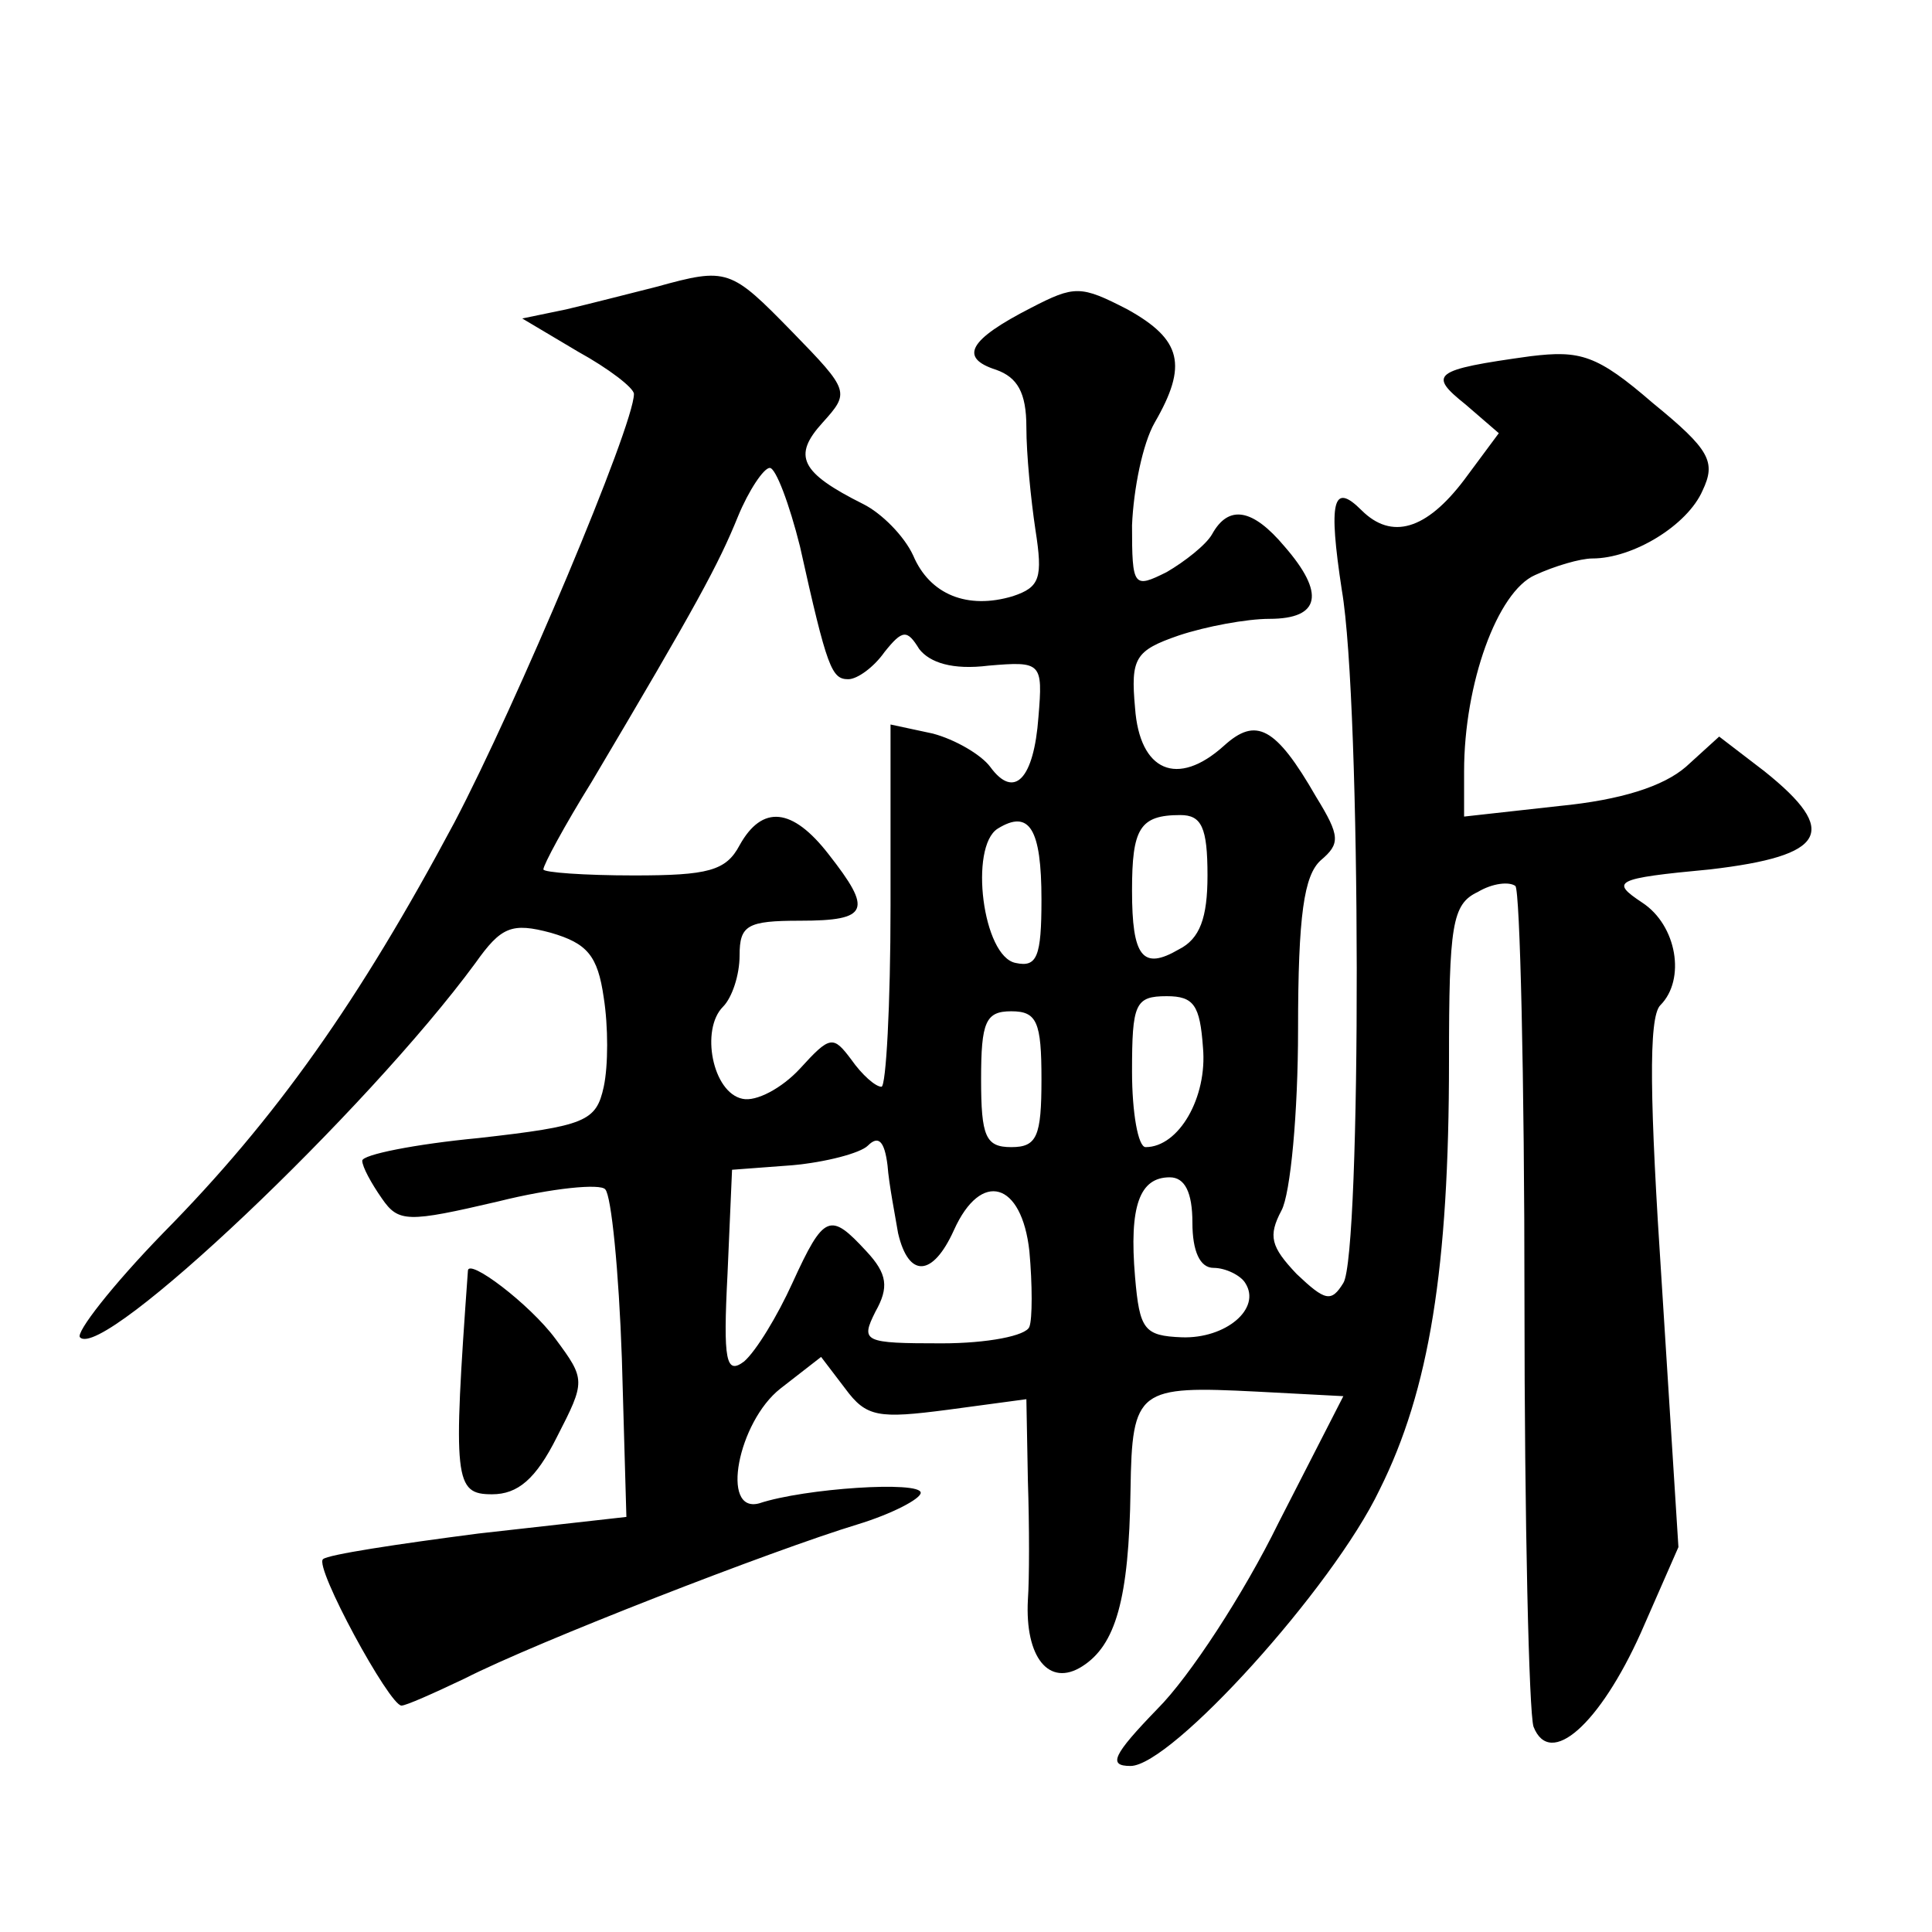
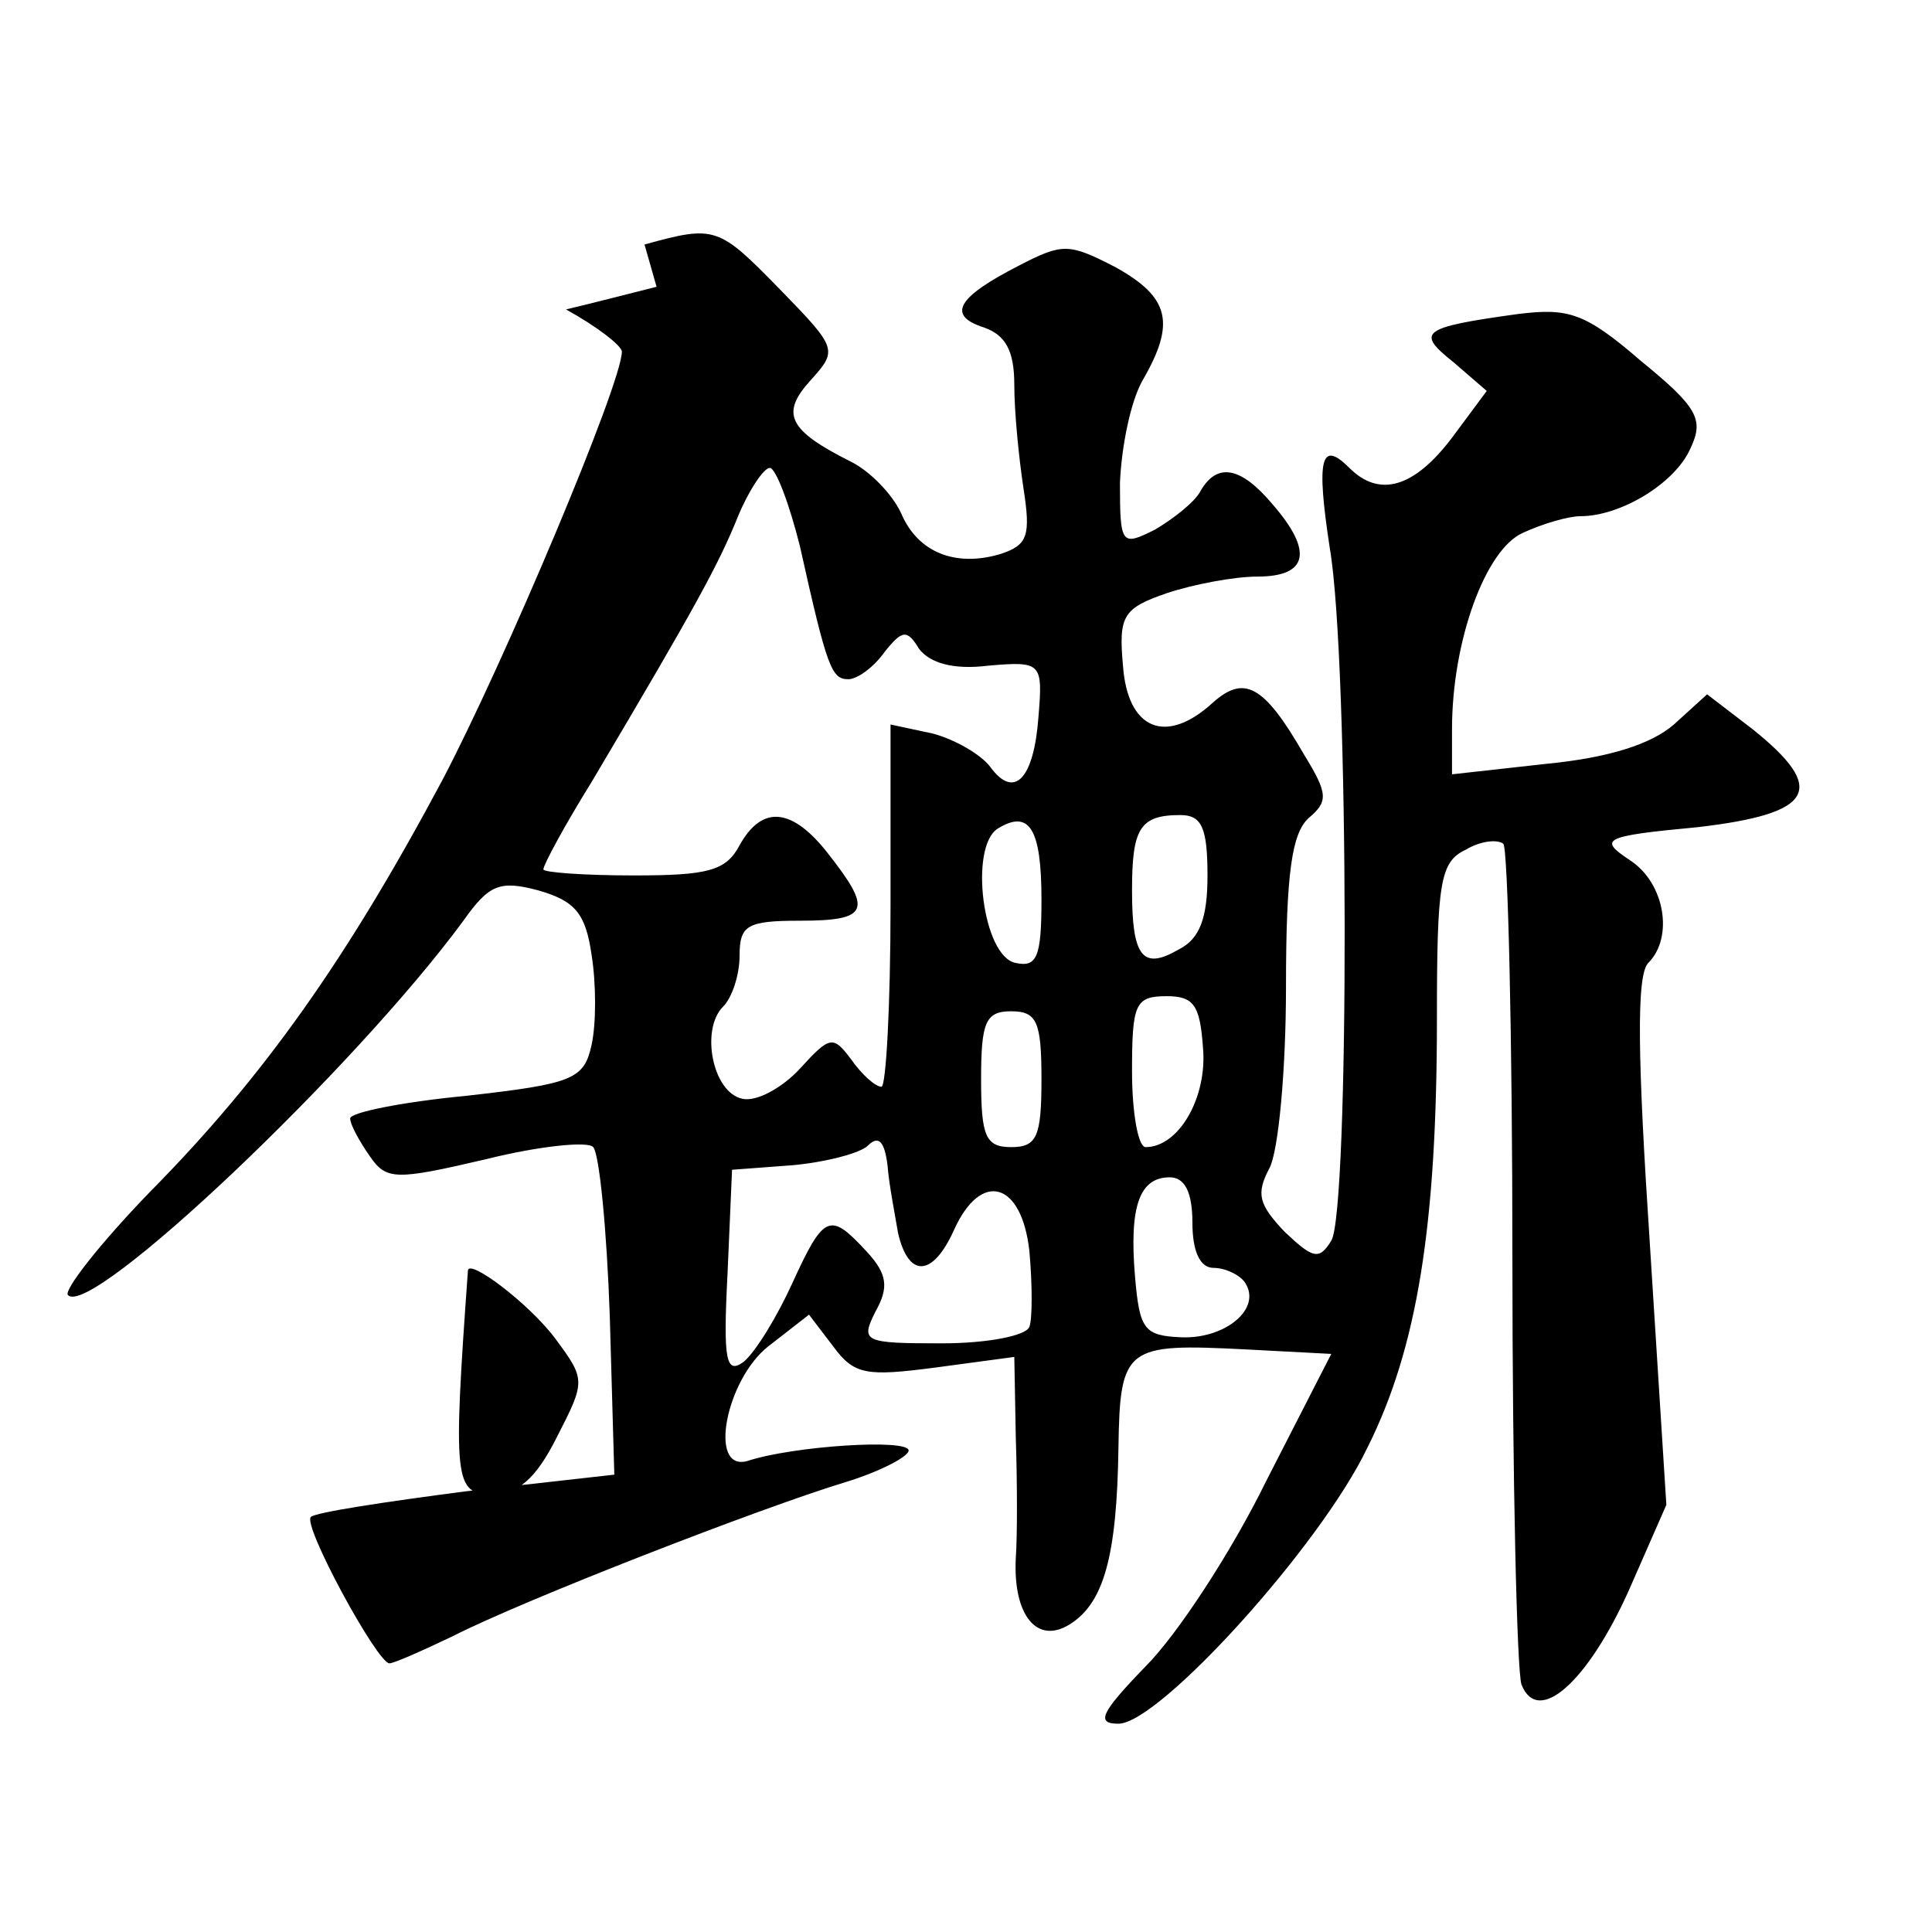
<svg xmlns="http://www.w3.org/2000/svg" version="1.0" width="128pt" height="128pt" viewBox="0 0 128 128" preserveAspectRatio="xMidYMid meet">
  <g transform="translate(0,128) scale(0.1,-0.1)" fill="#0" stroke="none">
-     <path d="M435 1090 c-16 -4 -43 -11 -60 -15 l-29 -6 37 -22 c20 -11 37 -24 37 -28 0 -21 -78 -206 -119 -284 -63 -118 -118 -196 -193 -272 -34 -35 -58 -66 -55 -69 15 -16 190 150 262 248 17 24 24 27 50 20 24 -7 31 -15 35 -43 3 -19 3 -45 0 -59 -5 -23 -12 -26 -83 -34 -42 -4 -77 -11 -77 -15 0 -4 6 -15 13 -25 11 -16 17 -16 77 -2 36 9 68 12 71 8 4 -4 9 -54 11 -112 l3 -105 -98 -11 c-54 -7 -100 -14 -103 -17 -6 -5 44 -97 52 -97 3 0 21 8 42 18 47 24 204 85 260 102 23 7 42 17 42 21 0 8 -77 3 -107 -7 -26 -7 -14 54 14 76 l27 21 16 -21 c14 -19 22 -20 68 -14 l52 7 1 -54 c1 -30 1 -65 0 -79 -2 -38 14 -58 36 -44 22 14 31 44 32 117 1 67 5 69 84 65 l57 -3 -43 -84 c-23 -47 -59 -102 -80 -123 -30 -31 -33 -38 -18 -38 27 0 134 118 165 183 33 66 46 147 46 284 0 90 2 104 19 112 10 6 21 7 25 4 3 -3 6 -127 6 -274 0 -147 3 -274 6 -283 11 -28 44 2 71 62 l25 57 -11 174 c-8 121 -9 177 -1 185 17 17 11 53 -12 68 -21 14 -19 16 45 22 77 9 86 25 36 65 l-30 23 -22 -20 c-15 -13 -43 -22 -84 -26 l-63 -7 0 30 c0 58 22 119 47 130 13 6 30 11 38 11 27 0 63 22 73 45 9 19 5 27 -33 58 -37 32 -48 35 -81 31 -65 -9 -68 -12 -43 -32 l22 -19 -23 -31 c-25 -33 -48 -40 -68 -20 -19 19 -22 6 -13 -53 13 -75 13 -440 1 -459 -8 -13 -12 -12 -31 6 -17 18 -19 25 -10 42 6 11 11 65 11 120 0 76 4 102 15 112 13 11 13 16 -3 42 -27 47 -40 53 -61 34 -31 -28 -56 -17 -59 25 -3 33 0 38 29 48 18 6 45 11 60 11 34 0 37 17 10 48 -21 25 -37 28 -48 8 -4 -7 -18 -18 -30 -25 -22 -11 -23 -10 -23 31 1 24 7 54 15 68 22 38 18 55 -18 75 -31 16 -35 16 -64 1 -41 -21 -48 -33 -23 -41 14 -5 20 -15 20 -38 0 -18 3 -48 6 -68 5 -32 3 -38 -15 -44 -30 -9 -55 1 -66 27 -6 13 -21 28 -33 34 -42 21 -47 32 -27 54 18 20 18 21 -20 60 -41 42 -43 43 -90 30z m95 -172 c18 -81 21 -88 32 -88 6 0 17 8 24 18 12 15 15 15 23 2 7 -9 22 -14 46 -11 35 3 36 2 33 -34 -3 -41 -16 -55 -32 -33 -6 8 -23 18 -38 22 l-28 6 0 -120 c0 -66 -3 -120 -6 -120 -4 0 -13 8 -20 18 -12 16 -14 16 -34 -6 -12 -13 -29 -22 -38 -20 -20 4 -28 46 -13 61 6 6 11 21 11 34 0 20 5 23 40 23 46 0 48 7 19 44 -24 31 -44 33 -59 6 -9 -17 -21 -20 -70 -20 -33 0 -60 2 -60 4 0 3 14 29 32 58 70 118 84 144 97 176 7 17 17 32 21 32 4 0 13 -24 20 -52z m160 -234 c0 -38 -3 -45 -17 -42 -22 4 -31 77 -12 89 21 13 29 0 29 -47z m110 16 c0 -28 -5 -42 -19 -49 -24 -14 -31 -5 -31 39 0 41 5 50 32 50 14 0 18 -8 18 -40z m-3 -114 c3 -33 -16 -66 -38 -66 -5 0 -9 23 -9 50 0 45 2 50 23 50 18 0 22 -6 24 -34z m-107 -21 c0 -38 -3 -45 -20 -45 -17 0 -20 7 -20 45 0 38 3 45 20 45 17 0 20 -7 20 -45z m-95 -102 c7 -30 23 -29 37 2 18 40 45 32 50 -14 2 -22 2 -45 0 -50 -2 -6 -28 -11 -58 -11 -52 0 -54 1 -44 21 9 16 8 25 -6 40 -24 26 -28 25 -49 -21 -10 -22 -24 -45 -32 -52 -12 -9 -14 0 -11 58 l3 69 40 3 c22 2 45 8 50 13 7 7 11 3 13 -13 1 -13 5 -33 7 -45z m195 7 c0 -19 5 -30 14 -30 8 0 18 -5 21 -10 11 -17 -13 -37 -42 -36 -25 1 -28 5 -31 40 -4 47 3 66 23 66 10 0 15 -10 15 -30z M310 438 c-10 -139 -9 -148 16 -148 17 0 29 10 43 38 19 37 19 38 -1 65 -17 23 -58 54 -58 45z" />
+     <path d="M435 1090 c-16 -4 -43 -11 -60 -15 c20 -11 37 -24 37 -28 0 -21 -78 -206 -119 -284 -63 -118 -118 -196 -193 -272 -34 -35 -58 -66 -55 -69 15 -16 190 150 262 248 17 24 24 27 50 20 24 -7 31 -15 35 -43 3 -19 3 -45 0 -59 -5 -23 -12 -26 -83 -34 -42 -4 -77 -11 -77 -15 0 -4 6 -15 13 -25 11 -16 17 -16 77 -2 36 9 68 12 71 8 4 -4 9 -54 11 -112 l3 -105 -98 -11 c-54 -7 -100 -14 -103 -17 -6 -5 44 -97 52 -97 3 0 21 8 42 18 47 24 204 85 260 102 23 7 42 17 42 21 0 8 -77 3 -107 -7 -26 -7 -14 54 14 76 l27 21 16 -21 c14 -19 22 -20 68 -14 l52 7 1 -54 c1 -30 1 -65 0 -79 -2 -38 14 -58 36 -44 22 14 31 44 32 117 1 67 5 69 84 65 l57 -3 -43 -84 c-23 -47 -59 -102 -80 -123 -30 -31 -33 -38 -18 -38 27 0 134 118 165 183 33 66 46 147 46 284 0 90 2 104 19 112 10 6 21 7 25 4 3 -3 6 -127 6 -274 0 -147 3 -274 6 -283 11 -28 44 2 71 62 l25 57 -11 174 c-8 121 -9 177 -1 185 17 17 11 53 -12 68 -21 14 -19 16 45 22 77 9 86 25 36 65 l-30 23 -22 -20 c-15 -13 -43 -22 -84 -26 l-63 -7 0 30 c0 58 22 119 47 130 13 6 30 11 38 11 27 0 63 22 73 45 9 19 5 27 -33 58 -37 32 -48 35 -81 31 -65 -9 -68 -12 -43 -32 l22 -19 -23 -31 c-25 -33 -48 -40 -68 -20 -19 19 -22 6 -13 -53 13 -75 13 -440 1 -459 -8 -13 -12 -12 -31 6 -17 18 -19 25 -10 42 6 11 11 65 11 120 0 76 4 102 15 112 13 11 13 16 -3 42 -27 47 -40 53 -61 34 -31 -28 -56 -17 -59 25 -3 33 0 38 29 48 18 6 45 11 60 11 34 0 37 17 10 48 -21 25 -37 28 -48 8 -4 -7 -18 -18 -30 -25 -22 -11 -23 -10 -23 31 1 24 7 54 15 68 22 38 18 55 -18 75 -31 16 -35 16 -64 1 -41 -21 -48 -33 -23 -41 14 -5 20 -15 20 -38 0 -18 3 -48 6 -68 5 -32 3 -38 -15 -44 -30 -9 -55 1 -66 27 -6 13 -21 28 -33 34 -42 21 -47 32 -27 54 18 20 18 21 -20 60 -41 42 -43 43 -90 30z m95 -172 c18 -81 21 -88 32 -88 6 0 17 8 24 18 12 15 15 15 23 2 7 -9 22 -14 46 -11 35 3 36 2 33 -34 -3 -41 -16 -55 -32 -33 -6 8 -23 18 -38 22 l-28 6 0 -120 c0 -66 -3 -120 -6 -120 -4 0 -13 8 -20 18 -12 16 -14 16 -34 -6 -12 -13 -29 -22 -38 -20 -20 4 -28 46 -13 61 6 6 11 21 11 34 0 20 5 23 40 23 46 0 48 7 19 44 -24 31 -44 33 -59 6 -9 -17 -21 -20 -70 -20 -33 0 -60 2 -60 4 0 3 14 29 32 58 70 118 84 144 97 176 7 17 17 32 21 32 4 0 13 -24 20 -52z m160 -234 c0 -38 -3 -45 -17 -42 -22 4 -31 77 -12 89 21 13 29 0 29 -47z m110 16 c0 -28 -5 -42 -19 -49 -24 -14 -31 -5 -31 39 0 41 5 50 32 50 14 0 18 -8 18 -40z m-3 -114 c3 -33 -16 -66 -38 -66 -5 0 -9 23 -9 50 0 45 2 50 23 50 18 0 22 -6 24 -34z m-107 -21 c0 -38 -3 -45 -20 -45 -17 0 -20 7 -20 45 0 38 3 45 20 45 17 0 20 -7 20 -45z m-95 -102 c7 -30 23 -29 37 2 18 40 45 32 50 -14 2 -22 2 -45 0 -50 -2 -6 -28 -11 -58 -11 -52 0 -54 1 -44 21 9 16 8 25 -6 40 -24 26 -28 25 -49 -21 -10 -22 -24 -45 -32 -52 -12 -9 -14 0 -11 58 l3 69 40 3 c22 2 45 8 50 13 7 7 11 3 13 -13 1 -13 5 -33 7 -45z m195 7 c0 -19 5 -30 14 -30 8 0 18 -5 21 -10 11 -17 -13 -37 -42 -36 -25 1 -28 5 -31 40 -4 47 3 66 23 66 10 0 15 -10 15 -30z M310 438 c-10 -139 -9 -148 16 -148 17 0 29 10 43 38 19 37 19 38 -1 65 -17 23 -58 54 -58 45z" />
  </g>
</svg>